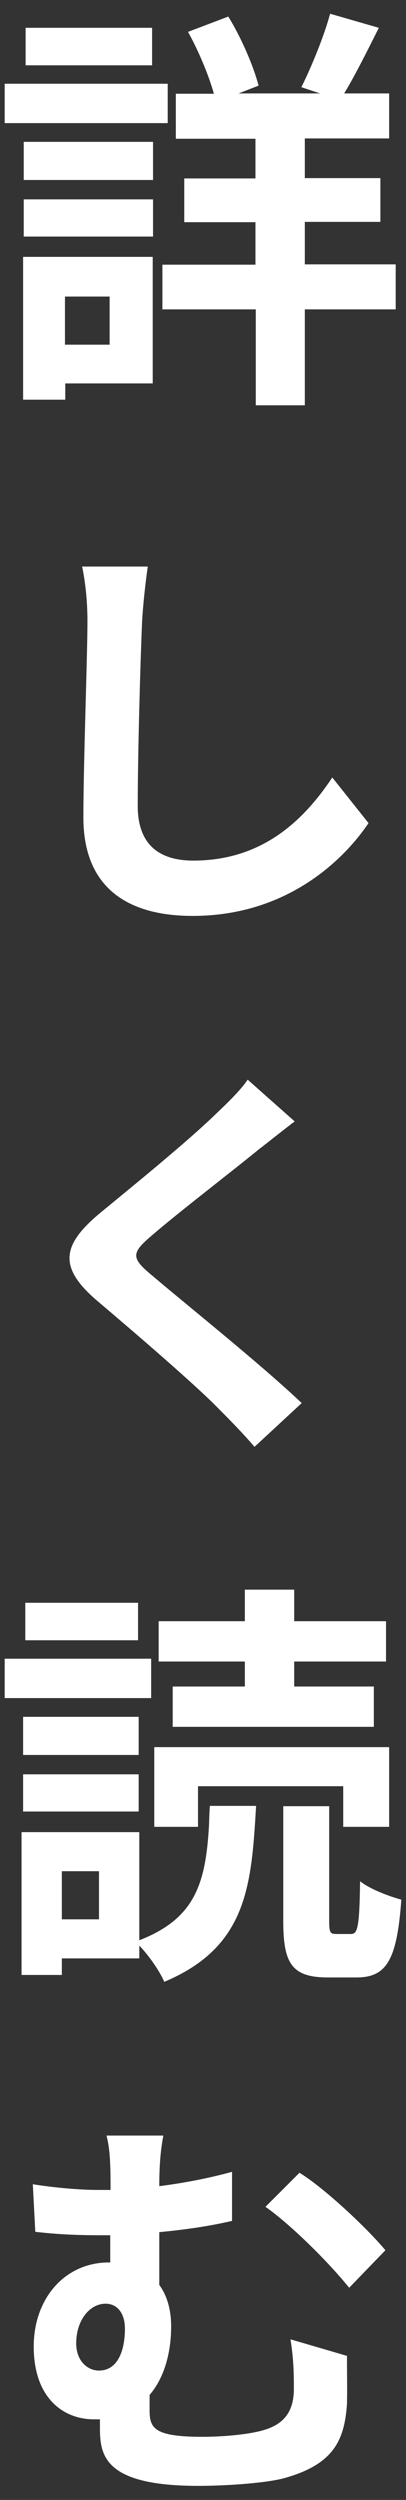
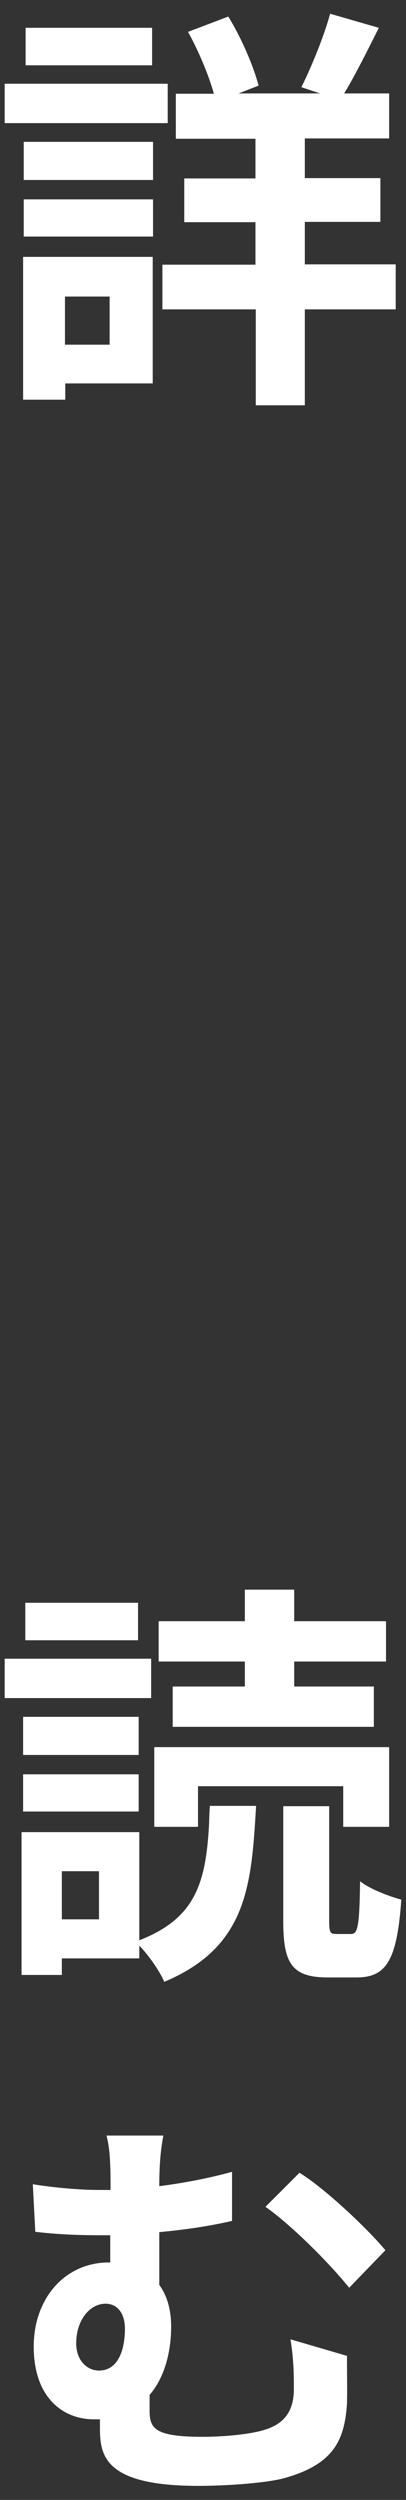
<svg xmlns="http://www.w3.org/2000/svg" id="base" width="13" height="80" viewBox="0 0 13 80">
  <rect x="0" y="0" width="13" height="80" fill="#333333" stroke="none" />
  <defs>
    <style>
      .cls-1 {
        fill: #fff;
        stroke-width: 0px;
      }
    </style>
  </defs>
  <path class="cls-1" d="M.15,3.94v-1.26h5.22v1.26H.15ZM.74,12.79v-4.57h4.15v4.05h-2.8v.52H.74ZM4.9,4.54v1.22H.76v-1.22h4.13ZM4.9,6.38v1.19H.76v-1.19h4.13ZM.82,2.09V.89h4.05v1.2H.82ZM3.51,11.03v-1.54h-1.43v1.54h1.43ZM5.2,9.91v-1.44h2.98v-1.36h-2.28v-1.4h2.28v-1.27h-2.55v-1.44h1.22c-.17-.6-.49-1.37-.83-1.98l1.29-.49c.43.7.81,1.6.97,2.21l-.64.25h2.61l-.6-.2c.32-.64.73-1.64.92-2.35l1.56.45c-.38.76-.77,1.54-1.11,2.1h1.44v1.44h-2.7v1.27h2.42v1.4h-2.42v1.36h2.91v1.44h-2.91v3.07h-1.57v-3.07h-2.98Z" />
-   <path class="cls-1" d="M4.73,18.14c-.08.56-.15,1.22-.18,1.74-.06,1.4-.14,4.31-.14,5.91,0,1.32.78,1.75,1.78,1.75,2.16,0,3.5-1.23,4.45-2.66l1.16,1.46c-.83,1.23-2.66,2.97-5.63,2.97-2.13,0-3.5-.94-3.5-3.15,0-1.74.13-5.15.13-6.28,0-.62-.06-1.22-.17-1.75h2.1Z" />
-   <path class="cls-1" d="M9.43,35.89c-.41.31-.84.66-1.13.88-.84.69-2.55,2-3.42,2.75-.7.59-.69.74.03,1.33.97.83,3.46,2.82,4.75,4.05l-1.51,1.4c-.36-.42-.76-.83-1.13-1.2-.71-.74-2.69-2.44-3.88-3.45-1.29-1.09-1.18-1.81.11-2.87,1.01-.83,2.79-2.28,3.67-3.14.38-.36.8-.77,1.01-1.09l1.51,1.34Z" />
  <path class="cls-1" d="M.15,53.08h4.69v1.26H.15v-1.26ZM.69,58.63h3.77v3.46c1.78-.69,2.12-1.81,2.23-3.63.01-.21.01-.43.03-.67h1.48c-.15,2.52-.27,4.51-2.94,5.63-.15-.35-.5-.85-.8-1.16v.41H1.98v.53H.69v-4.57ZM.74,56.16v-1.22h3.7v1.22H.74ZM.74,56.78h3.7v1.19H.74v-1.19ZM.81,52.49v-1.2h3.61v1.2H.81ZM3.17,61.42v-1.54h-1.19v1.54h1.19ZM12.46,55.91v2.55h-1.47v-1.3h-4.65v1.3h-1.4v-2.55h7.52ZM5.08,51.88h2.76v-1.01h1.58v1.01h2.94v1.29h-2.94v.8h2.55v1.29h-6.44v-1.29h2.31v-.8h-2.76v-1.29ZM10.54,57.8v3.66c0,.39.03.43.24.43h.46c.21,0,.27-.21.29-1.69.29.24.91.48,1.32.59-.14,1.97-.49,2.49-1.44,2.49h-.91c-1.16,0-1.43-.45-1.43-1.81v-3.67h1.47Z" />
  <path class="cls-1" d="M1.06,69.9c.71.11,1.48.18,2.1.18h.38v-.1c0-.84-.03-1.26-.13-1.64h1.82c-.07.38-.13.83-.13,1.62.76-.1,1.53-.24,2.33-.46v1.57c-.77.18-1.58.29-2.33.36v1.69c.25.34.38.8.38,1.32,0,.83-.21,1.64-.69,2.2v.5c0,.56.15.84,1.68.84.66,0,1.5-.07,1.99-.22.67-.2.95-.63.95-1.32,0-.5-.01-.98-.11-1.58l1.81.53c0,.73.01.98,0,1.54-.08,1.16-.43,1.91-1.93,2.35-.57.18-1.95.27-2.83.27-3.01,0-3.15-.97-3.15-1.86v-.27h-.2c-.95,0-1.92-.66-1.92-2.33,0-1.53.99-2.69,2.41-2.69h.04v-.87h-.27c-.56,0-1.27-.01-2.13-.11l-.08-1.54ZM2.44,74.99c0,.56.36.87.73.87.59,0,.83-.62.83-1.34,0-.5-.25-.8-.62-.8-.5,0-.94.52-.94,1.27ZM8.5,70.62l1.09-1.09c.81.5,2.17,1.78,2.75,2.48l-1.16,1.2c-.7-.87-1.92-2.06-2.68-2.59Z" />
</svg>